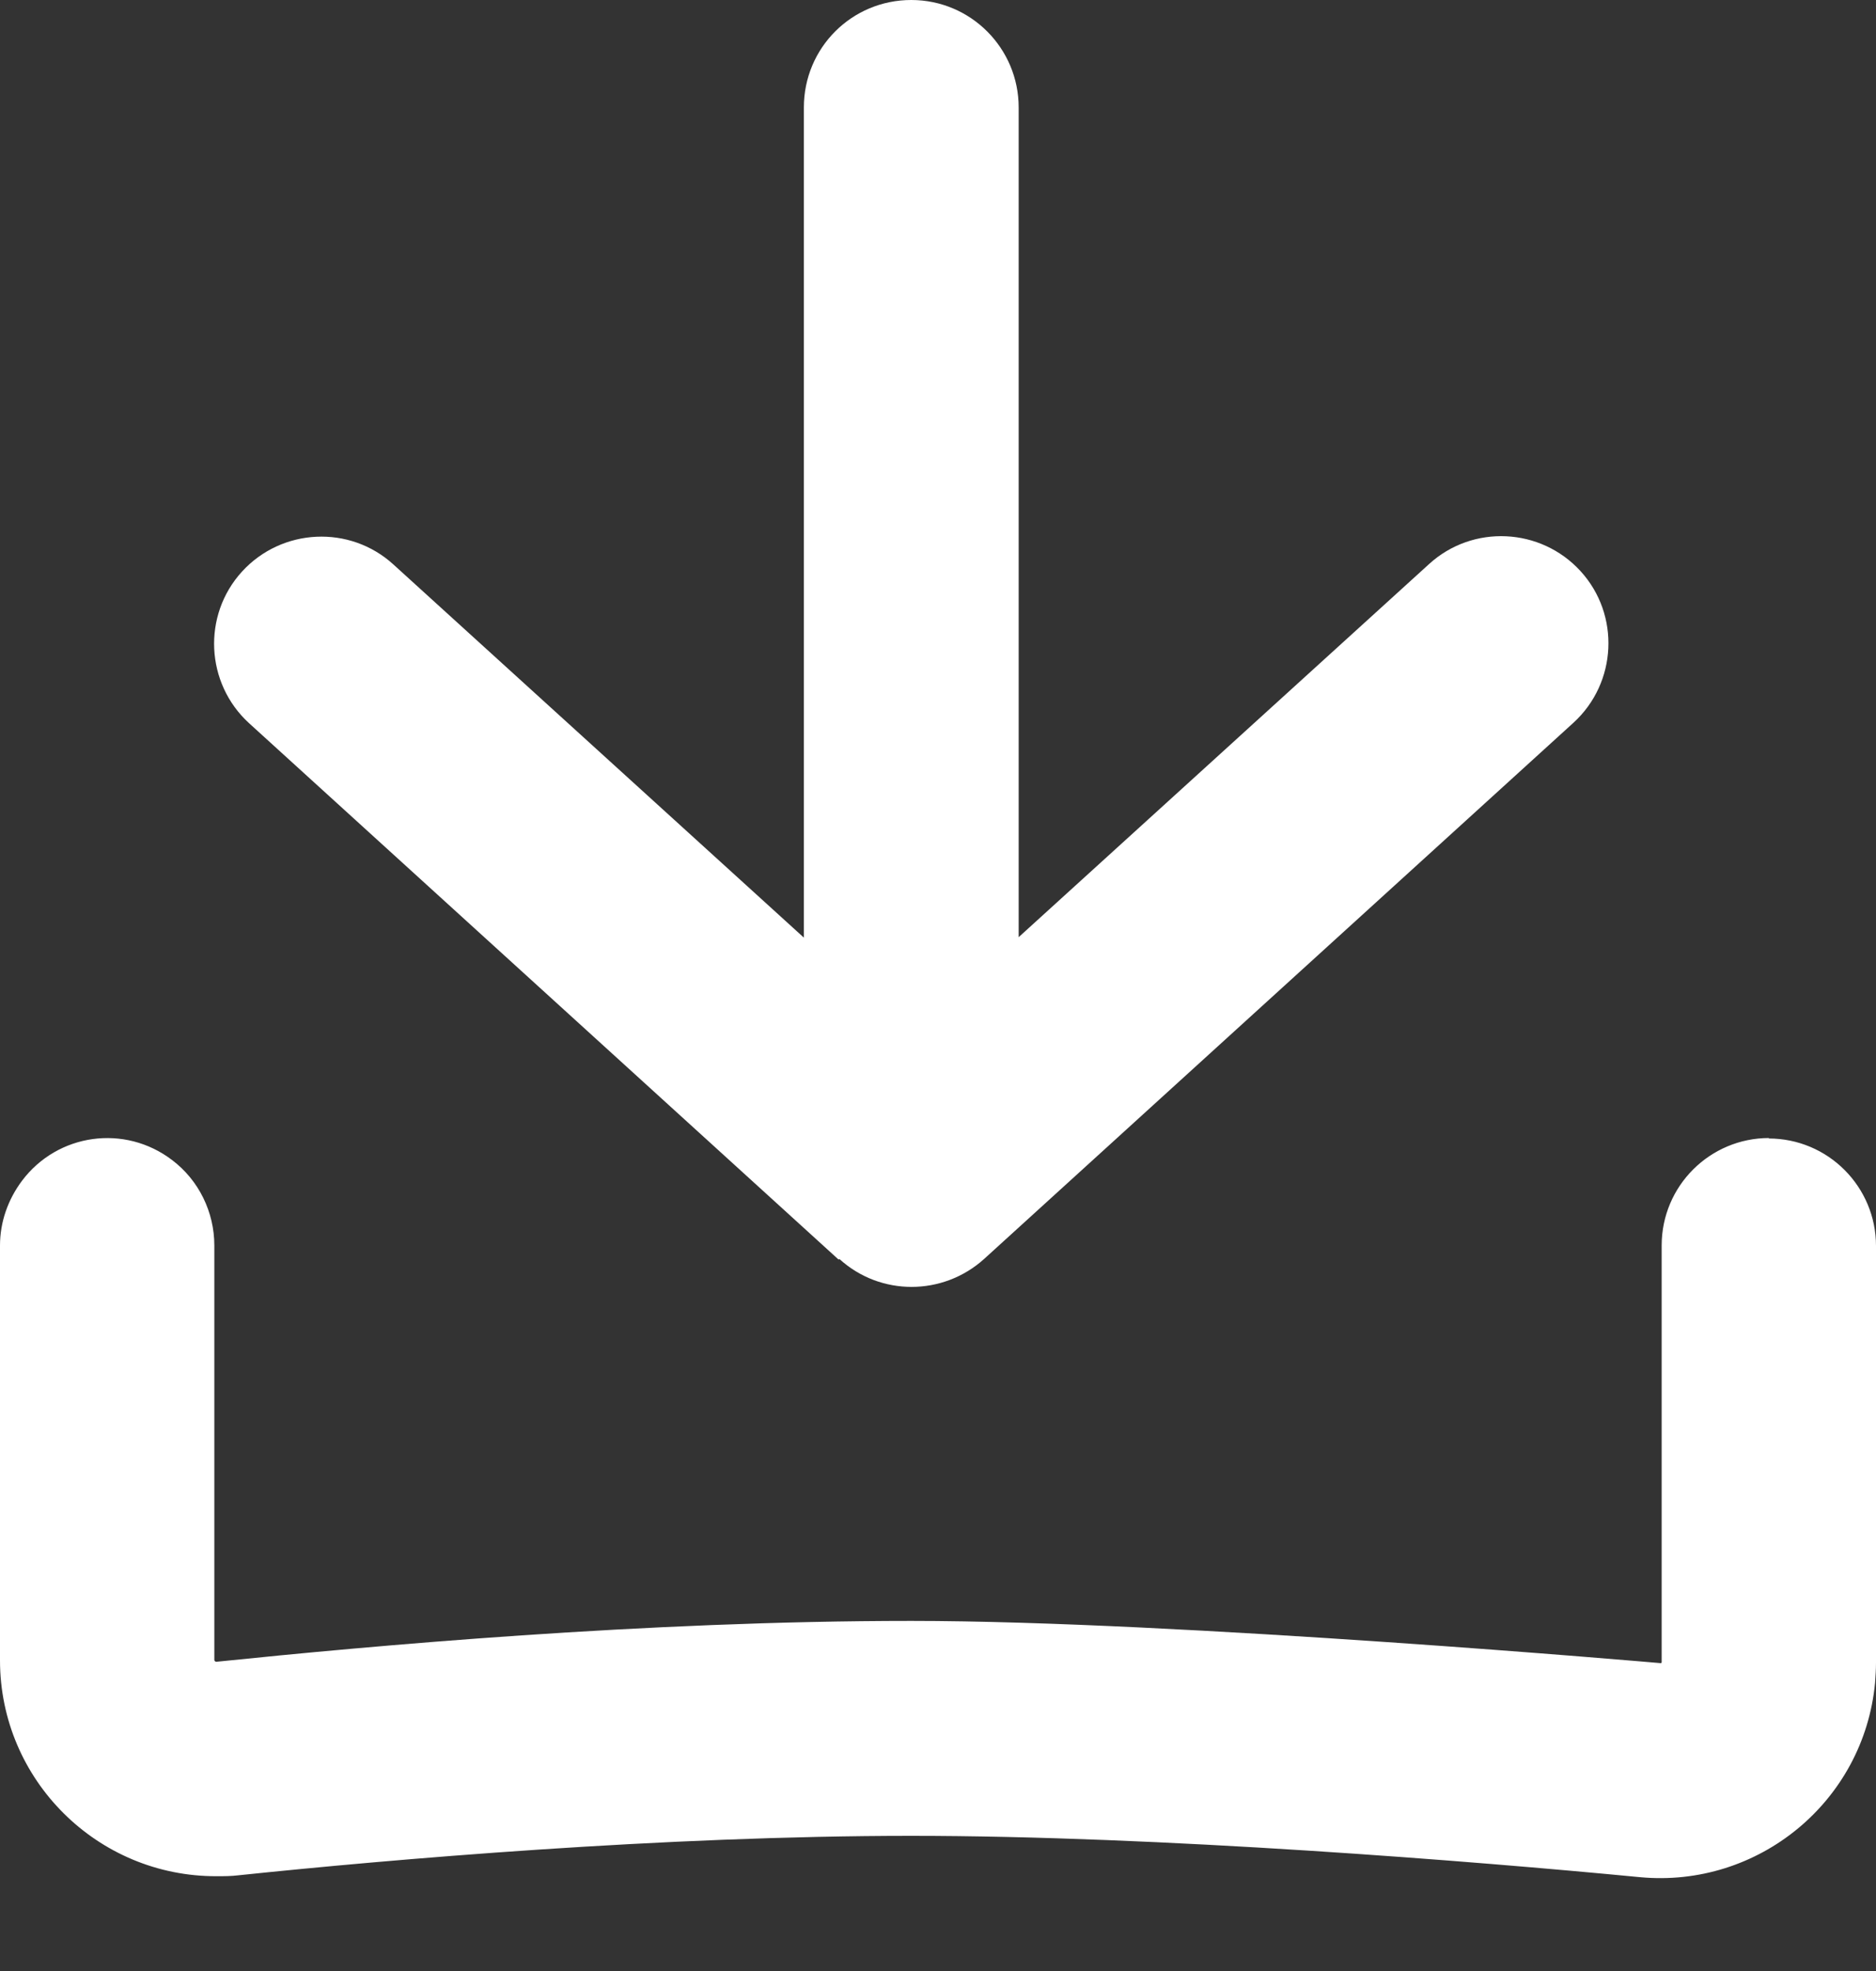
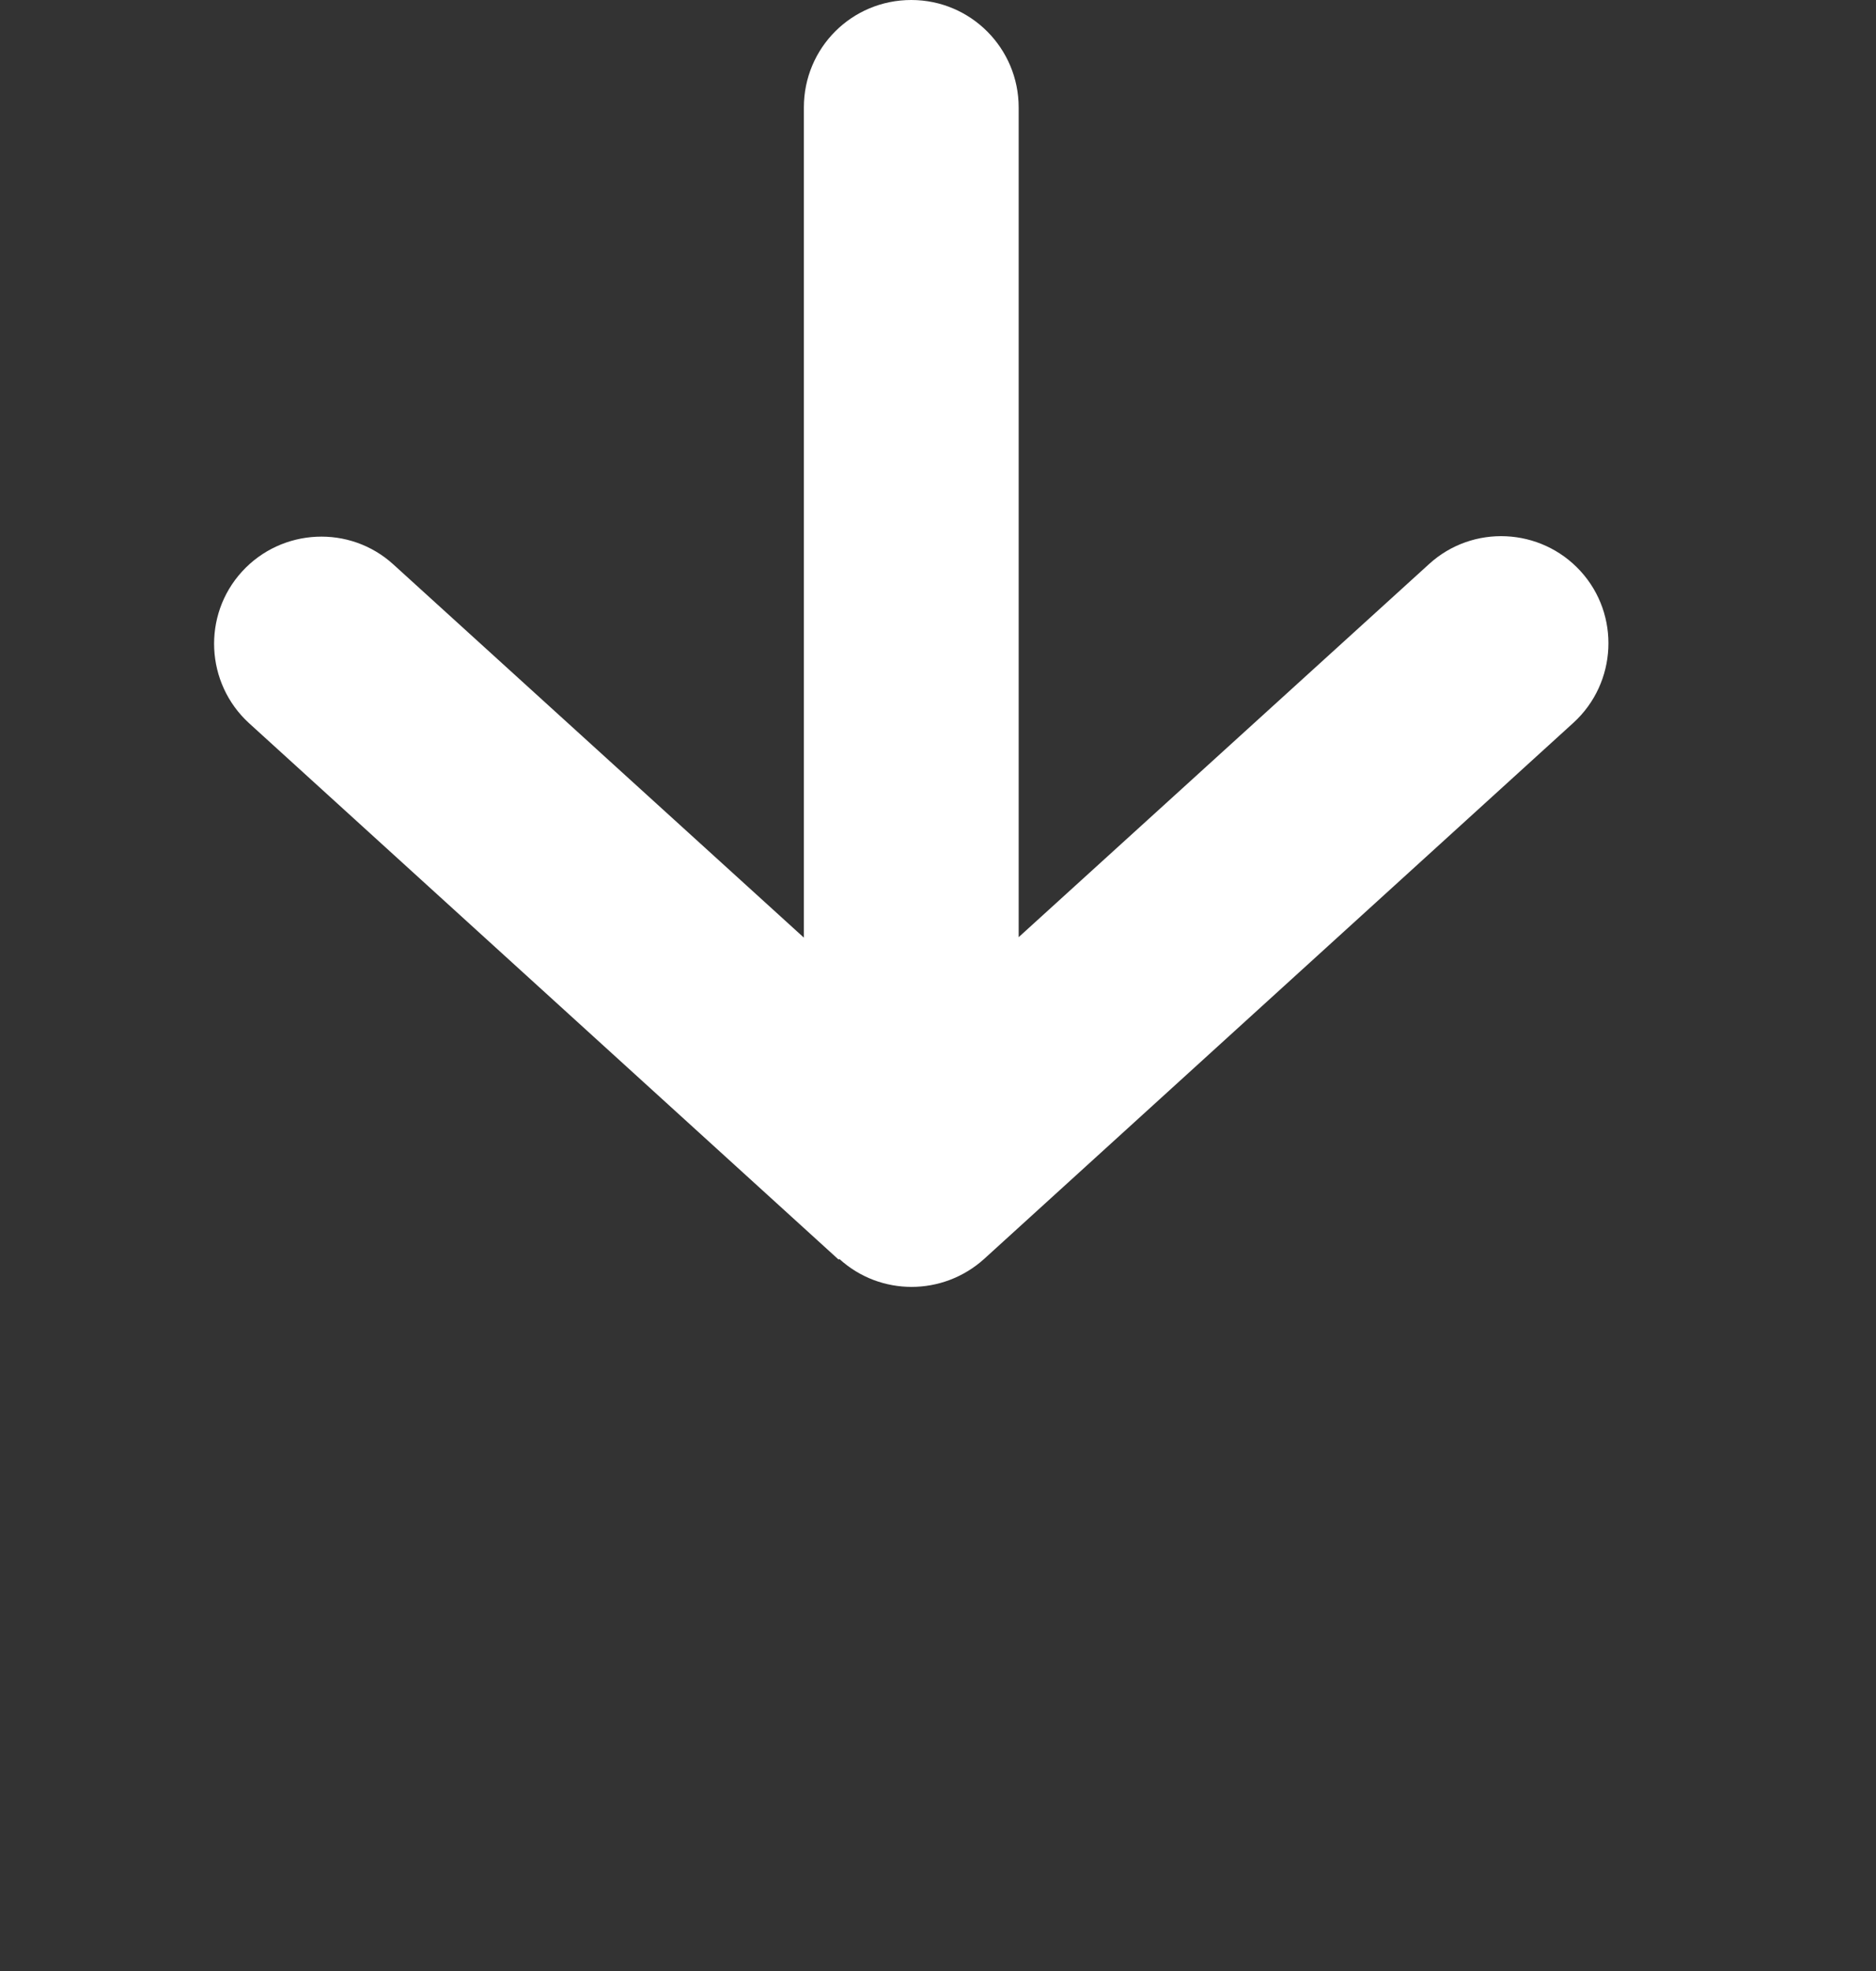
<svg xmlns="http://www.w3.org/2000/svg" width="20" height="21" viewBox="0 0 20 21" fill="none">
  <rect x="0" y="0" width="20" height="21" fill="#333333" stroke="none" />
  <path d="M8.95 13.415C9.385 13.81 10.05 13.81 10.49 13.415L16.775 7.7C17.24 7.275 17.275 6.55 16.85 6.085C16.425 5.62 15.7 5.585 15.235 6.01L10.86 9.985V1.145C10.86 0.515 10.35 0 9.715 0C9.08 0 8.57 0.51 8.57 1.145V9.99L4.195 6.015C3.73 5.59 3.005 5.625 2.58 6.09C2.155 6.555 2.19 7.28 2.655 7.705L8.94 13.42L8.95 13.415Z" fill="white" />
-   <path d="M18.86 12.125C18.23 12.125 17.715 12.635 17.715 13.27V17.71C17.715 17.71 17.715 17.72 17.705 17.72C17.705 17.72 12.555 17.27 9.715 17.27C6.875 17.27 3.96 17.535 2.31 17.705H2.3C2.3 17.705 2.29 17.7 2.285 17.69V13.27C2.285 12.915 2.12 12.575 1.835 12.36C1.33 11.975 0.615 12.075 0.235 12.58C0.085 12.78 0 13.02 0 13.27V17.69C0 18.965 1.04 19.995 2.31 19.99C2.39 19.99 2.465 19.99 2.545 19.98C4.17 19.81 7.07 19.56 9.715 19.56C12.36 19.56 15.715 19.83 17.48 20C18.745 20.12 19.87 19.195 19.99 17.93C19.995 17.86 20 17.785 20 17.715V13.275C20 12.645 19.49 12.13 18.855 12.13L18.86 12.125Z" fill="white" />
</svg>